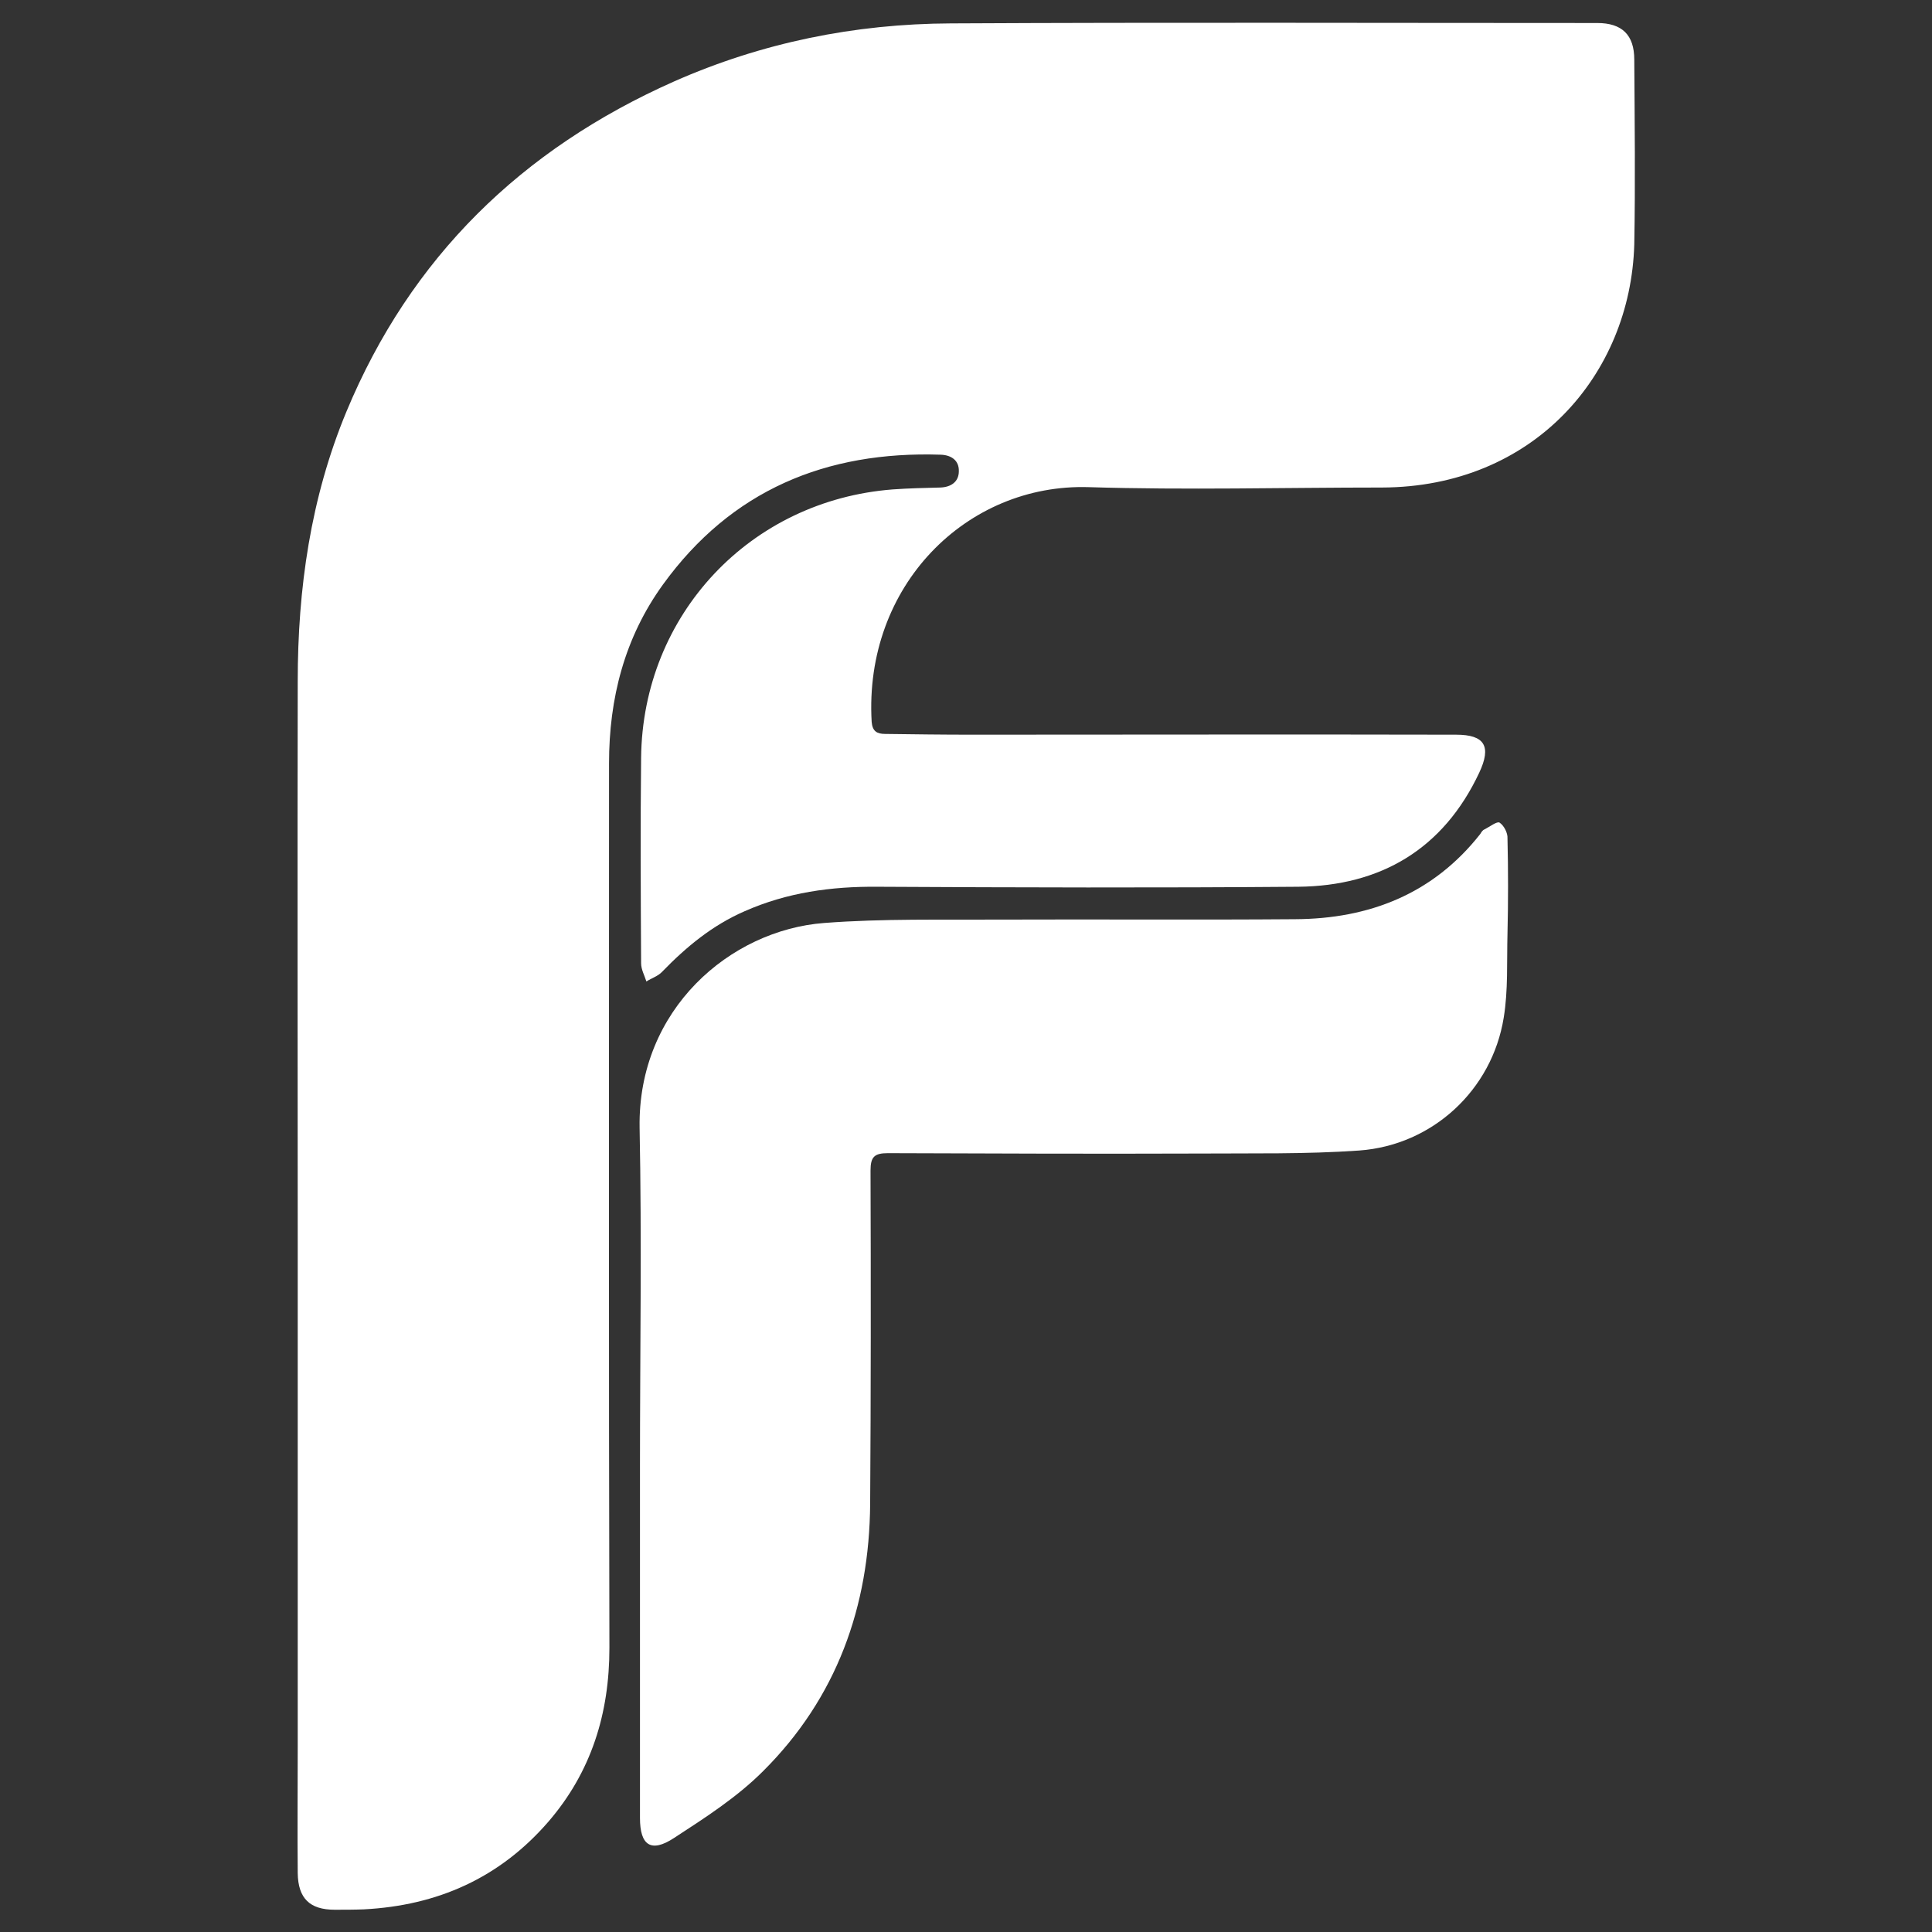
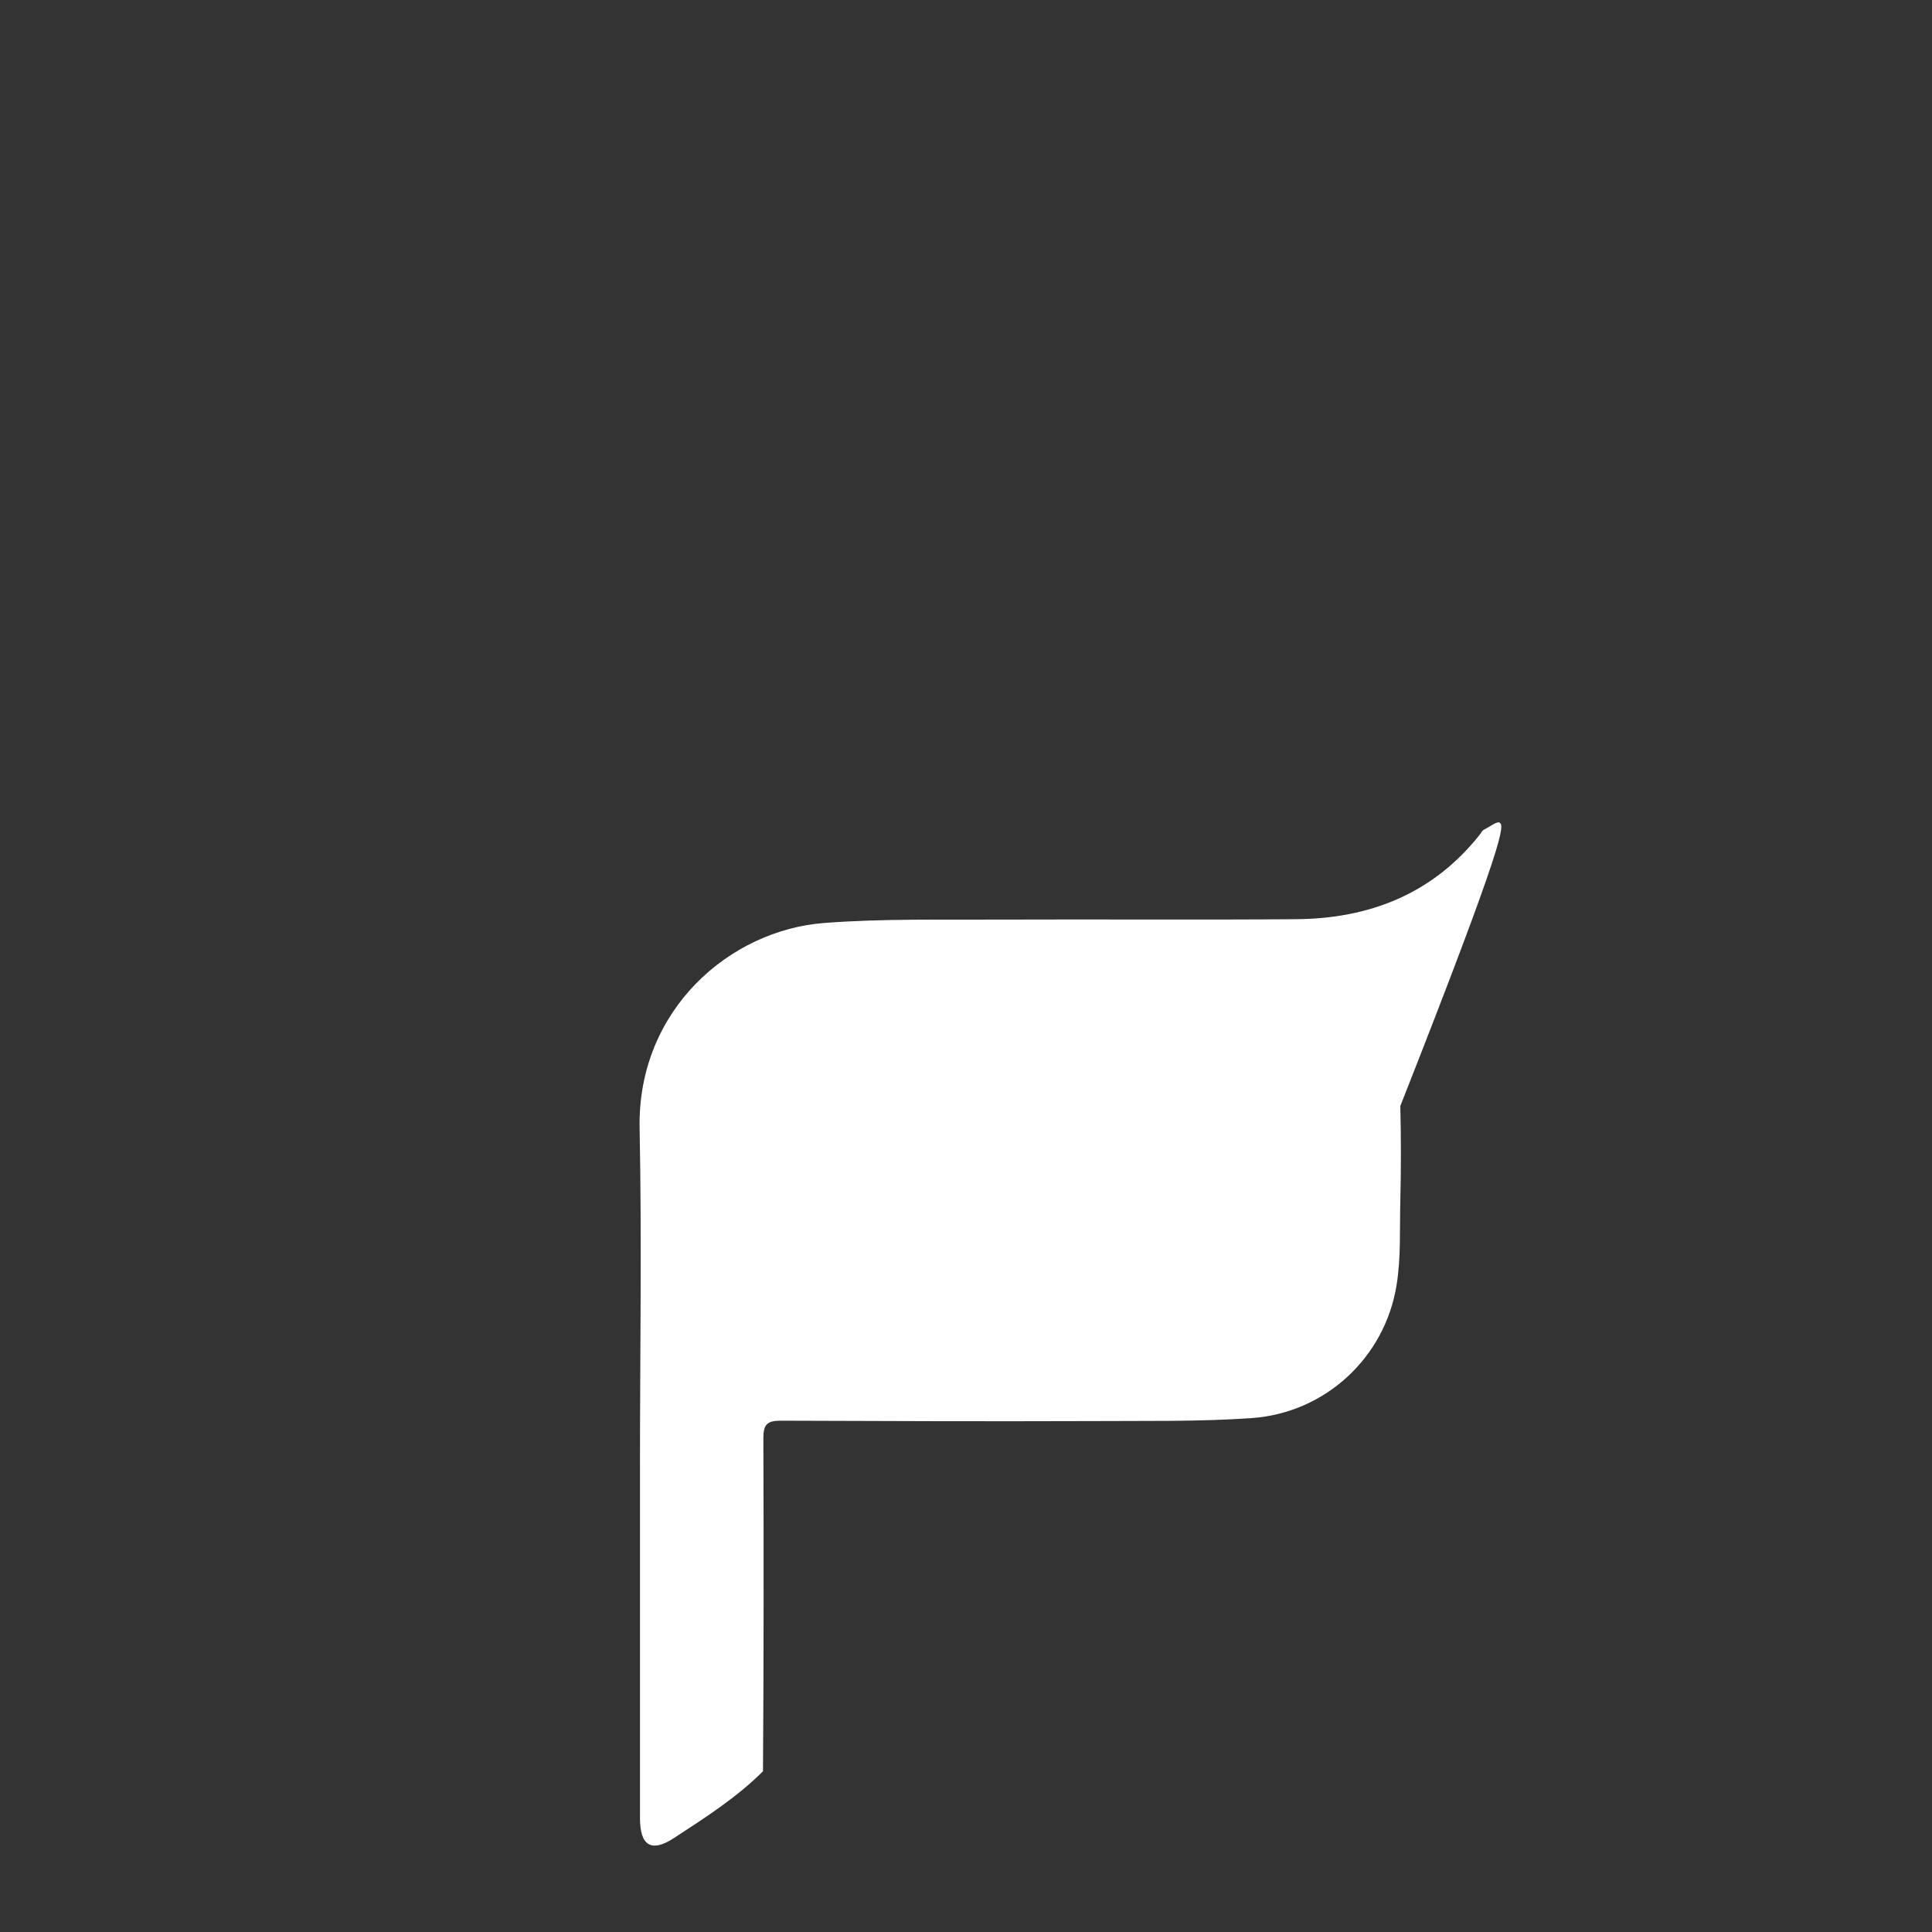
<svg xmlns="http://www.w3.org/2000/svg" version="1.0" id="图层_1" x="0px" y="0px" viewBox="0 0 512 512" style="enable-background:new 0 0 512 512;" xml:space="preserve">
  <rect x="0" y="0" width="512" height="512" fill="#333333" stroke="none" />
  <style type="text/css">
	.st0{fill:#FFFFFF;}
</style>
  <g>
-     <path class="st0" d="M433.1,15.8c0-6.6-3.3-9.7-9.8-9.7c-57.1,0-114.2-0.2-171.3,0.1c-25.5,0.1-50.1,5.1-73.4,15.4   c-40.3,17.9-69.8,46.6-86.8,87.5c-9.5,22.9-12.9,46.9-12.9,71.5c-0.1,49.5,0,99,0,148.5c0,44.6,0,89.2,0,133.9   c0,11.1-0.1,22.2,0,33.4c0.1,6.7,3.2,9.7,9.8,9.7c2.6,0,5.2,0,7.7-0.1c19.5-1,36-8.3,48.9-23.2c11.4-13.2,16.2-28.7,16.2-46.1   c-0.2-78.1-0.1-156.2-0.1-234.4c0-17.2,4.1-33.3,14.3-47.4c18.1-25,43.2-35.4,73.6-34.4c2.9,0.1,4.9,1.6,4.8,4.4   c0,2.8-2.1,4.2-4.9,4.3c-4.2,0.1-8.4,0.2-12.6,0.5c-37.8,2.9-66.3,33.2-66.7,71.1c-0.2,18.2-0.1,36.3,0,54.5c0,1.6,0.9,3.2,1.4,4.8   c1.4-0.9,3.1-1.4,4.2-2.6c6.4-6.6,13.3-12.3,21.8-16c11.3-5,23-6.6,35.2-6.5c37.2,0.2,74.3,0.3,111.5,0c21.9-0.2,38.5-10,48-30.2   c3.3-7,1.5-10.1-6.1-10.1c-42.8-0.1-85.7,0-128.5,0c-7.6,0-15.2-0.1-22.8-0.2c-2.2,0-3.4-0.7-3.6-3.2   c-2.1-36.1,25.2-63.2,57.5-62.2c25.9,0.8,51.8,0.1,77.7,0.1c40.2-0.1,65.9-29.9,66.9-64.4C433.4,48.4,433.2,32.1,433.1,15.8z" />
-     <path class="st0" d="M397.4,218c-0.7-0.4-2.6,1.1-4,1.8c-0.5,0.2-0.8,0.7-1.1,1.2c-12.5,15.9-29.4,22.5-49.1,22.6   c-25.9,0.2-51.8,0-77.7,0.1c-15.7,0.1-31.5-0.3-47.1,0.9c-24.9,1.9-49.4,22.9-48.9,54.2c0.6,30,0.1,59.9,0.1,89.9c0,0,0,0,0,0   c0,31,0,62.1,0,93.1c0,7.2,2.9,9.3,9,5.3c8.3-5.4,16.7-10.8,23.6-17.7c19.5-19.4,28.2-43.6,28.4-70.9c0.2-29.4,0.2-58.8,0.1-88.3   c0-3.6,1-4.6,4.6-4.6c27.4,0.1,54.8,0.2,82.2,0.1c14.2-0.1,28.5,0.2,42.7-0.8c19.4-1.4,35.2-16,38.3-35.2c1.2-7.3,0.8-14.8,1-22.3   c0.2-8.4,0.2-16.8,0-25.2C399.6,220.8,398.6,218.8,397.4,218z" />
+     <path class="st0" d="M397.4,218c-0.7-0.4-2.6,1.1-4,1.8c-0.5,0.2-0.8,0.7-1.1,1.2c-12.5,15.9-29.4,22.5-49.1,22.6   c-25.9,0.2-51.8,0-77.7,0.1c-15.7,0.1-31.5-0.3-47.1,0.9c-24.9,1.9-49.4,22.9-48.9,54.2c0.6,30,0.1,59.9,0.1,89.9c0,0,0,0,0,0   c0,31,0,62.1,0,93.1c0,7.2,2.9,9.3,9,5.3c8.3-5.4,16.7-10.8,23.6-17.7c0.2-29.4,0.2-58.8,0.1-88.3   c0-3.6,1-4.6,4.6-4.6c27.4,0.1,54.8,0.2,82.2,0.1c14.2-0.1,28.5,0.2,42.7-0.8c19.4-1.4,35.2-16,38.3-35.2c1.2-7.3,0.8-14.8,1-22.3   c0.2-8.4,0.2-16.8,0-25.2C399.6,220.8,398.6,218.8,397.4,218z" />
  </g>
</svg>